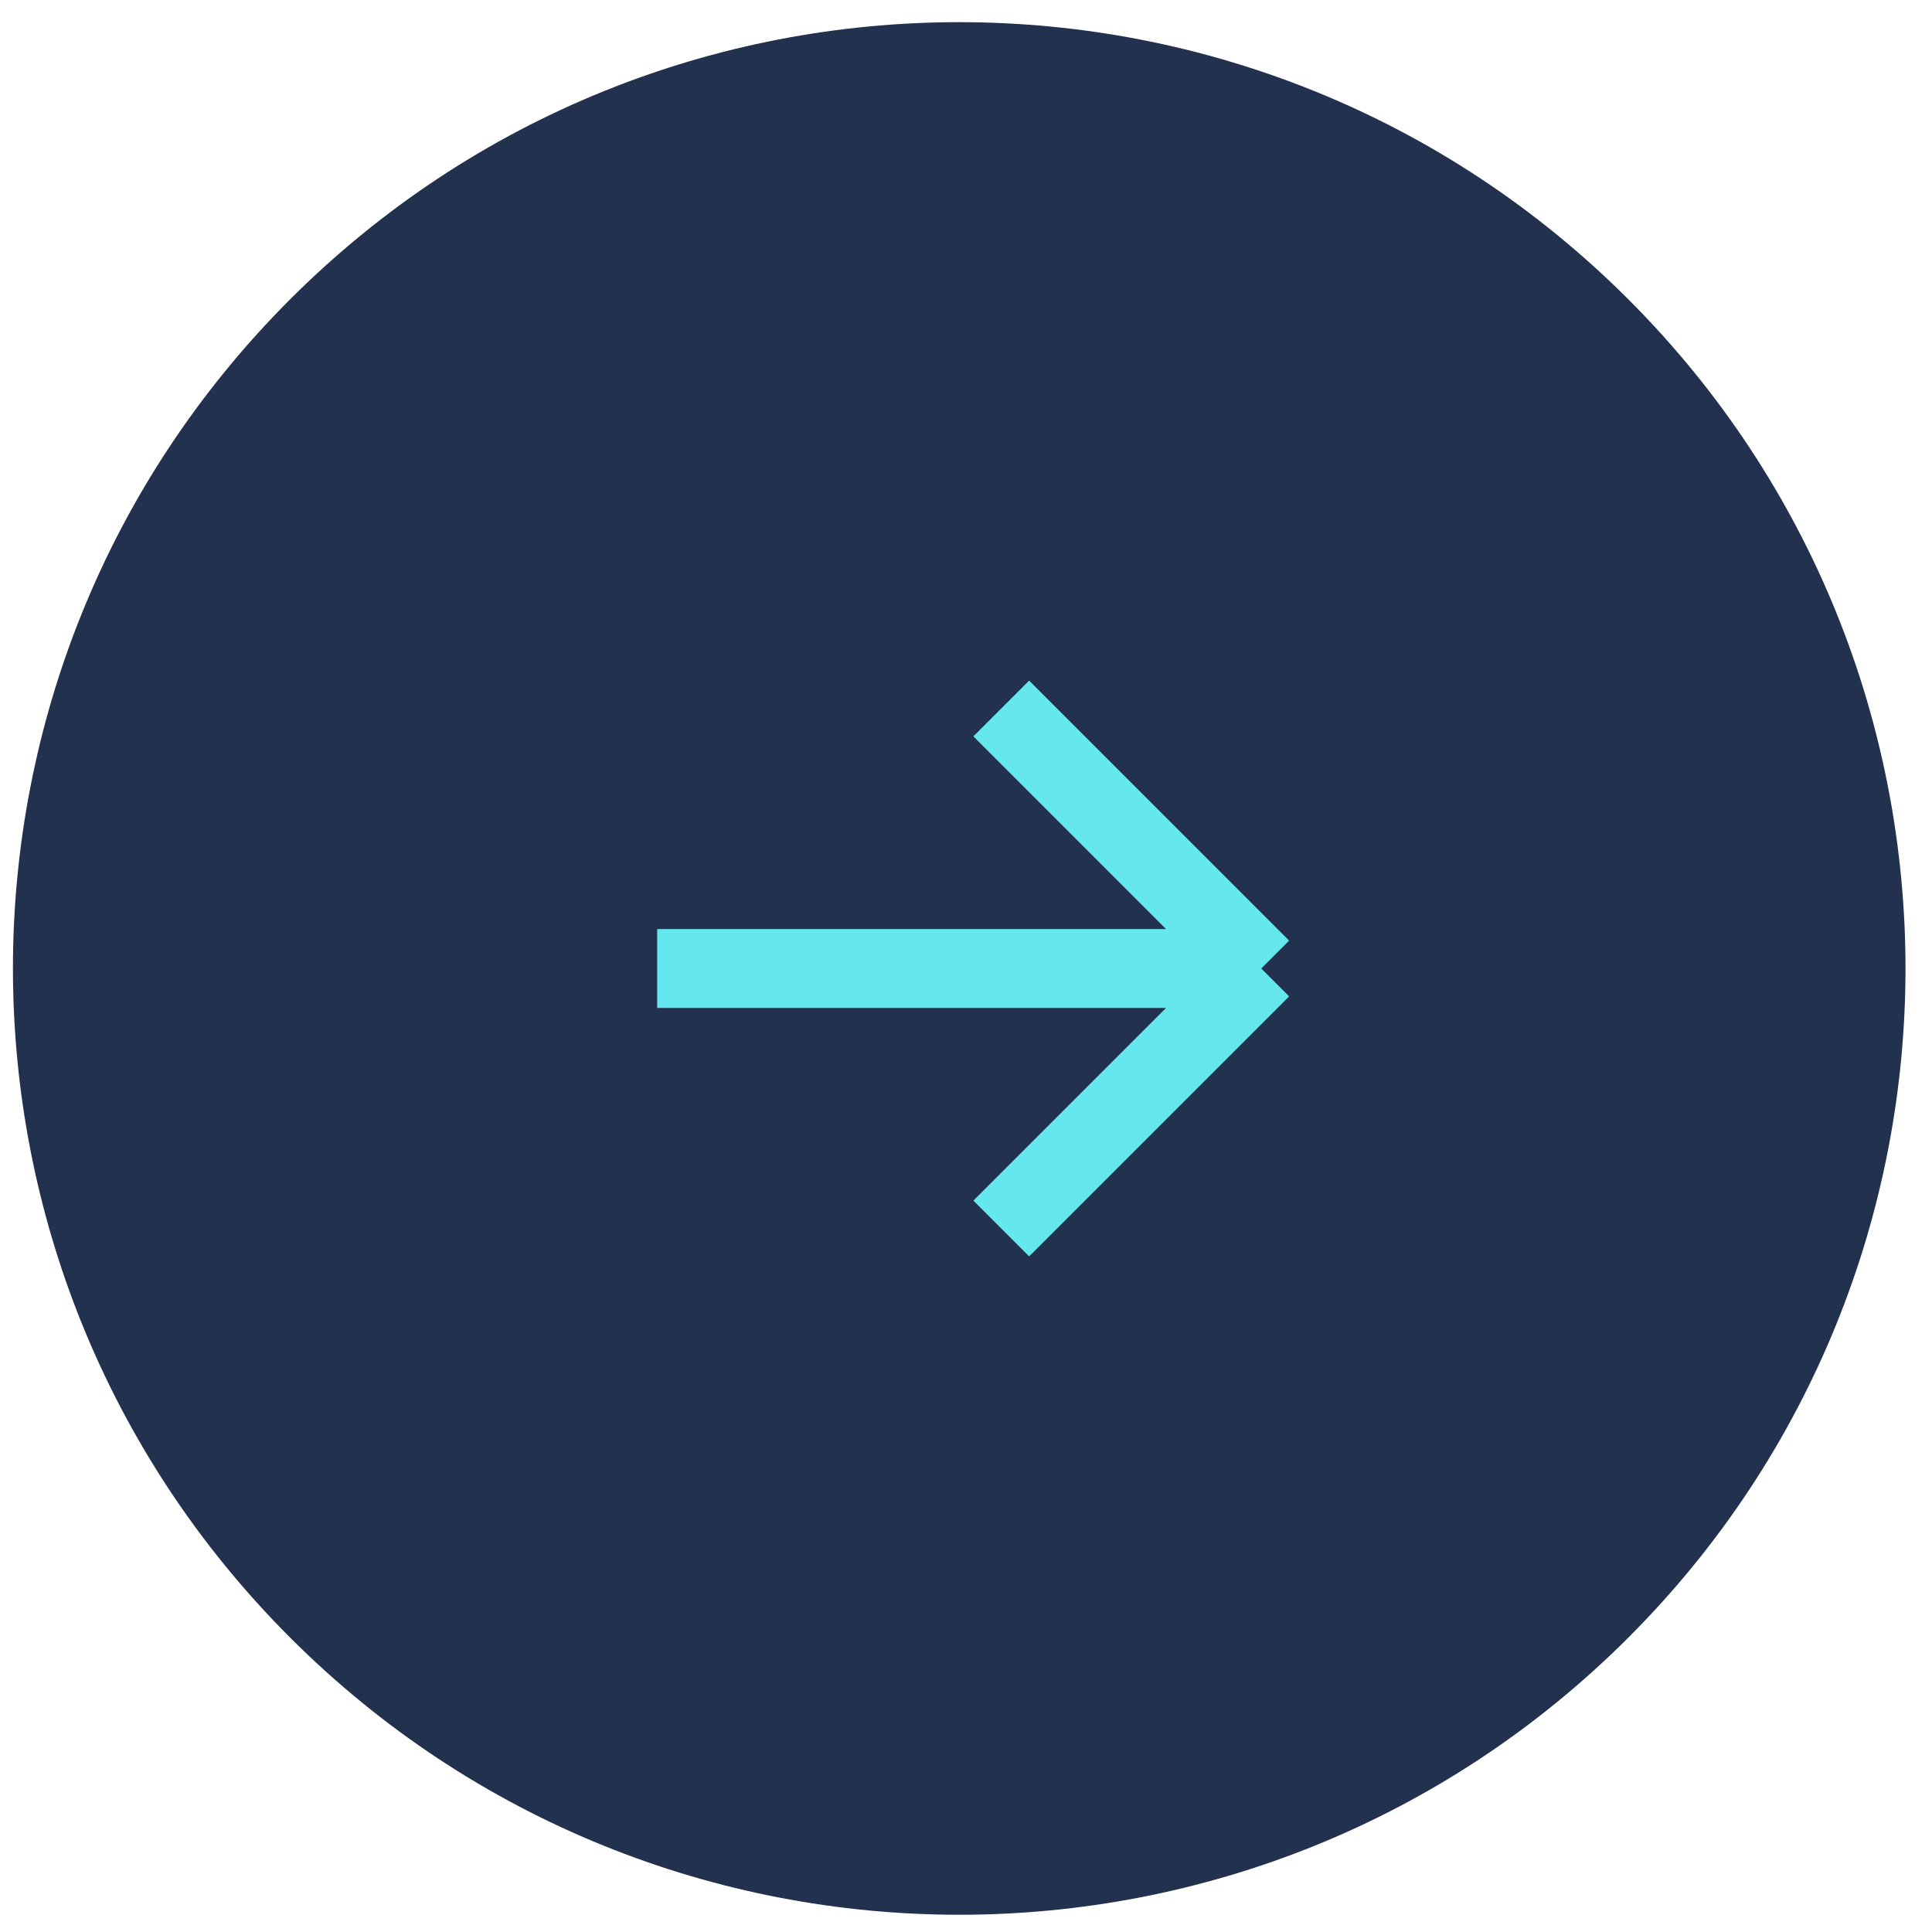
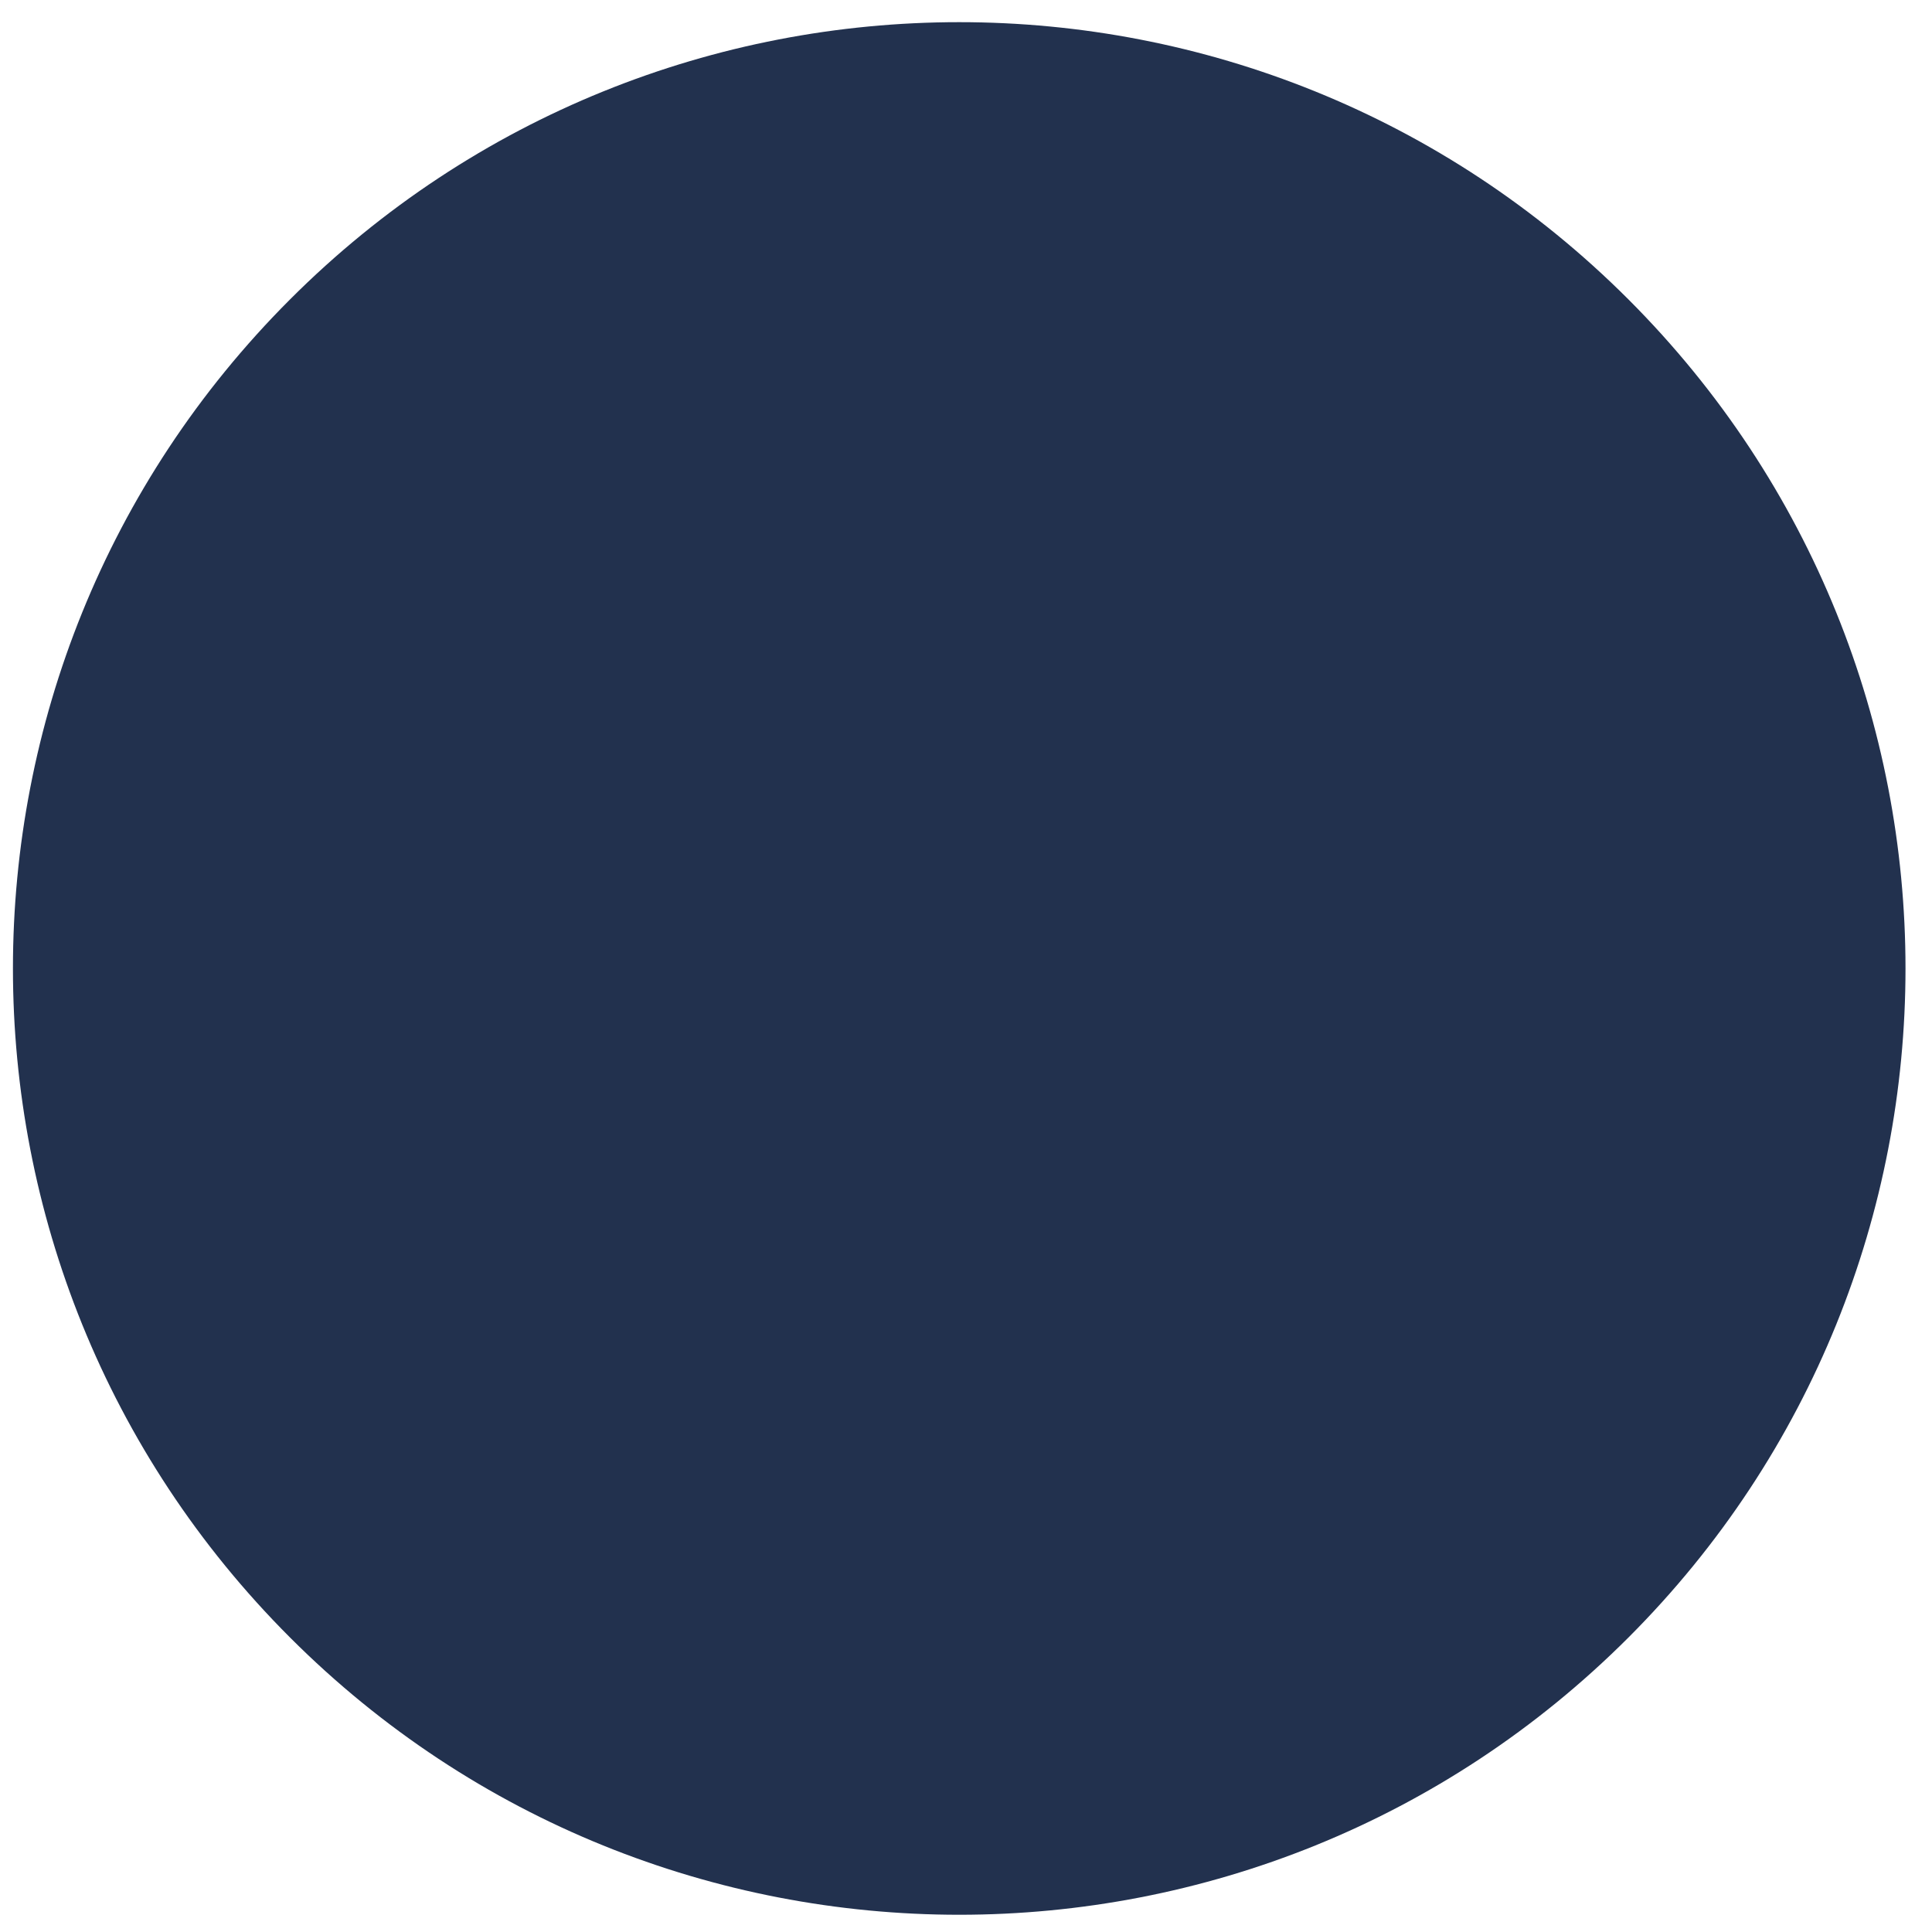
<svg xmlns="http://www.w3.org/2000/svg" width="49" height="49" viewBox="0 0 49 49" fill="none">
  <path d="M41.299 41.533C31.926 50.906 16.73 50.906 7.358 41.533C-2.015 32.16 -2.015 16.965 7.358 7.592C16.73 -1.781 31.926 -1.781 41.299 7.592C50.671 16.965 50.671 32.16 41.299 41.533Z" fill="#22314E" />
-   <path d="M31.988 24.563L25.394 17.969M31.988 24.563L16.668 24.563M31.988 24.563L25.394 31.157" stroke="#65E8ED" stroke-width="2" />
</svg>